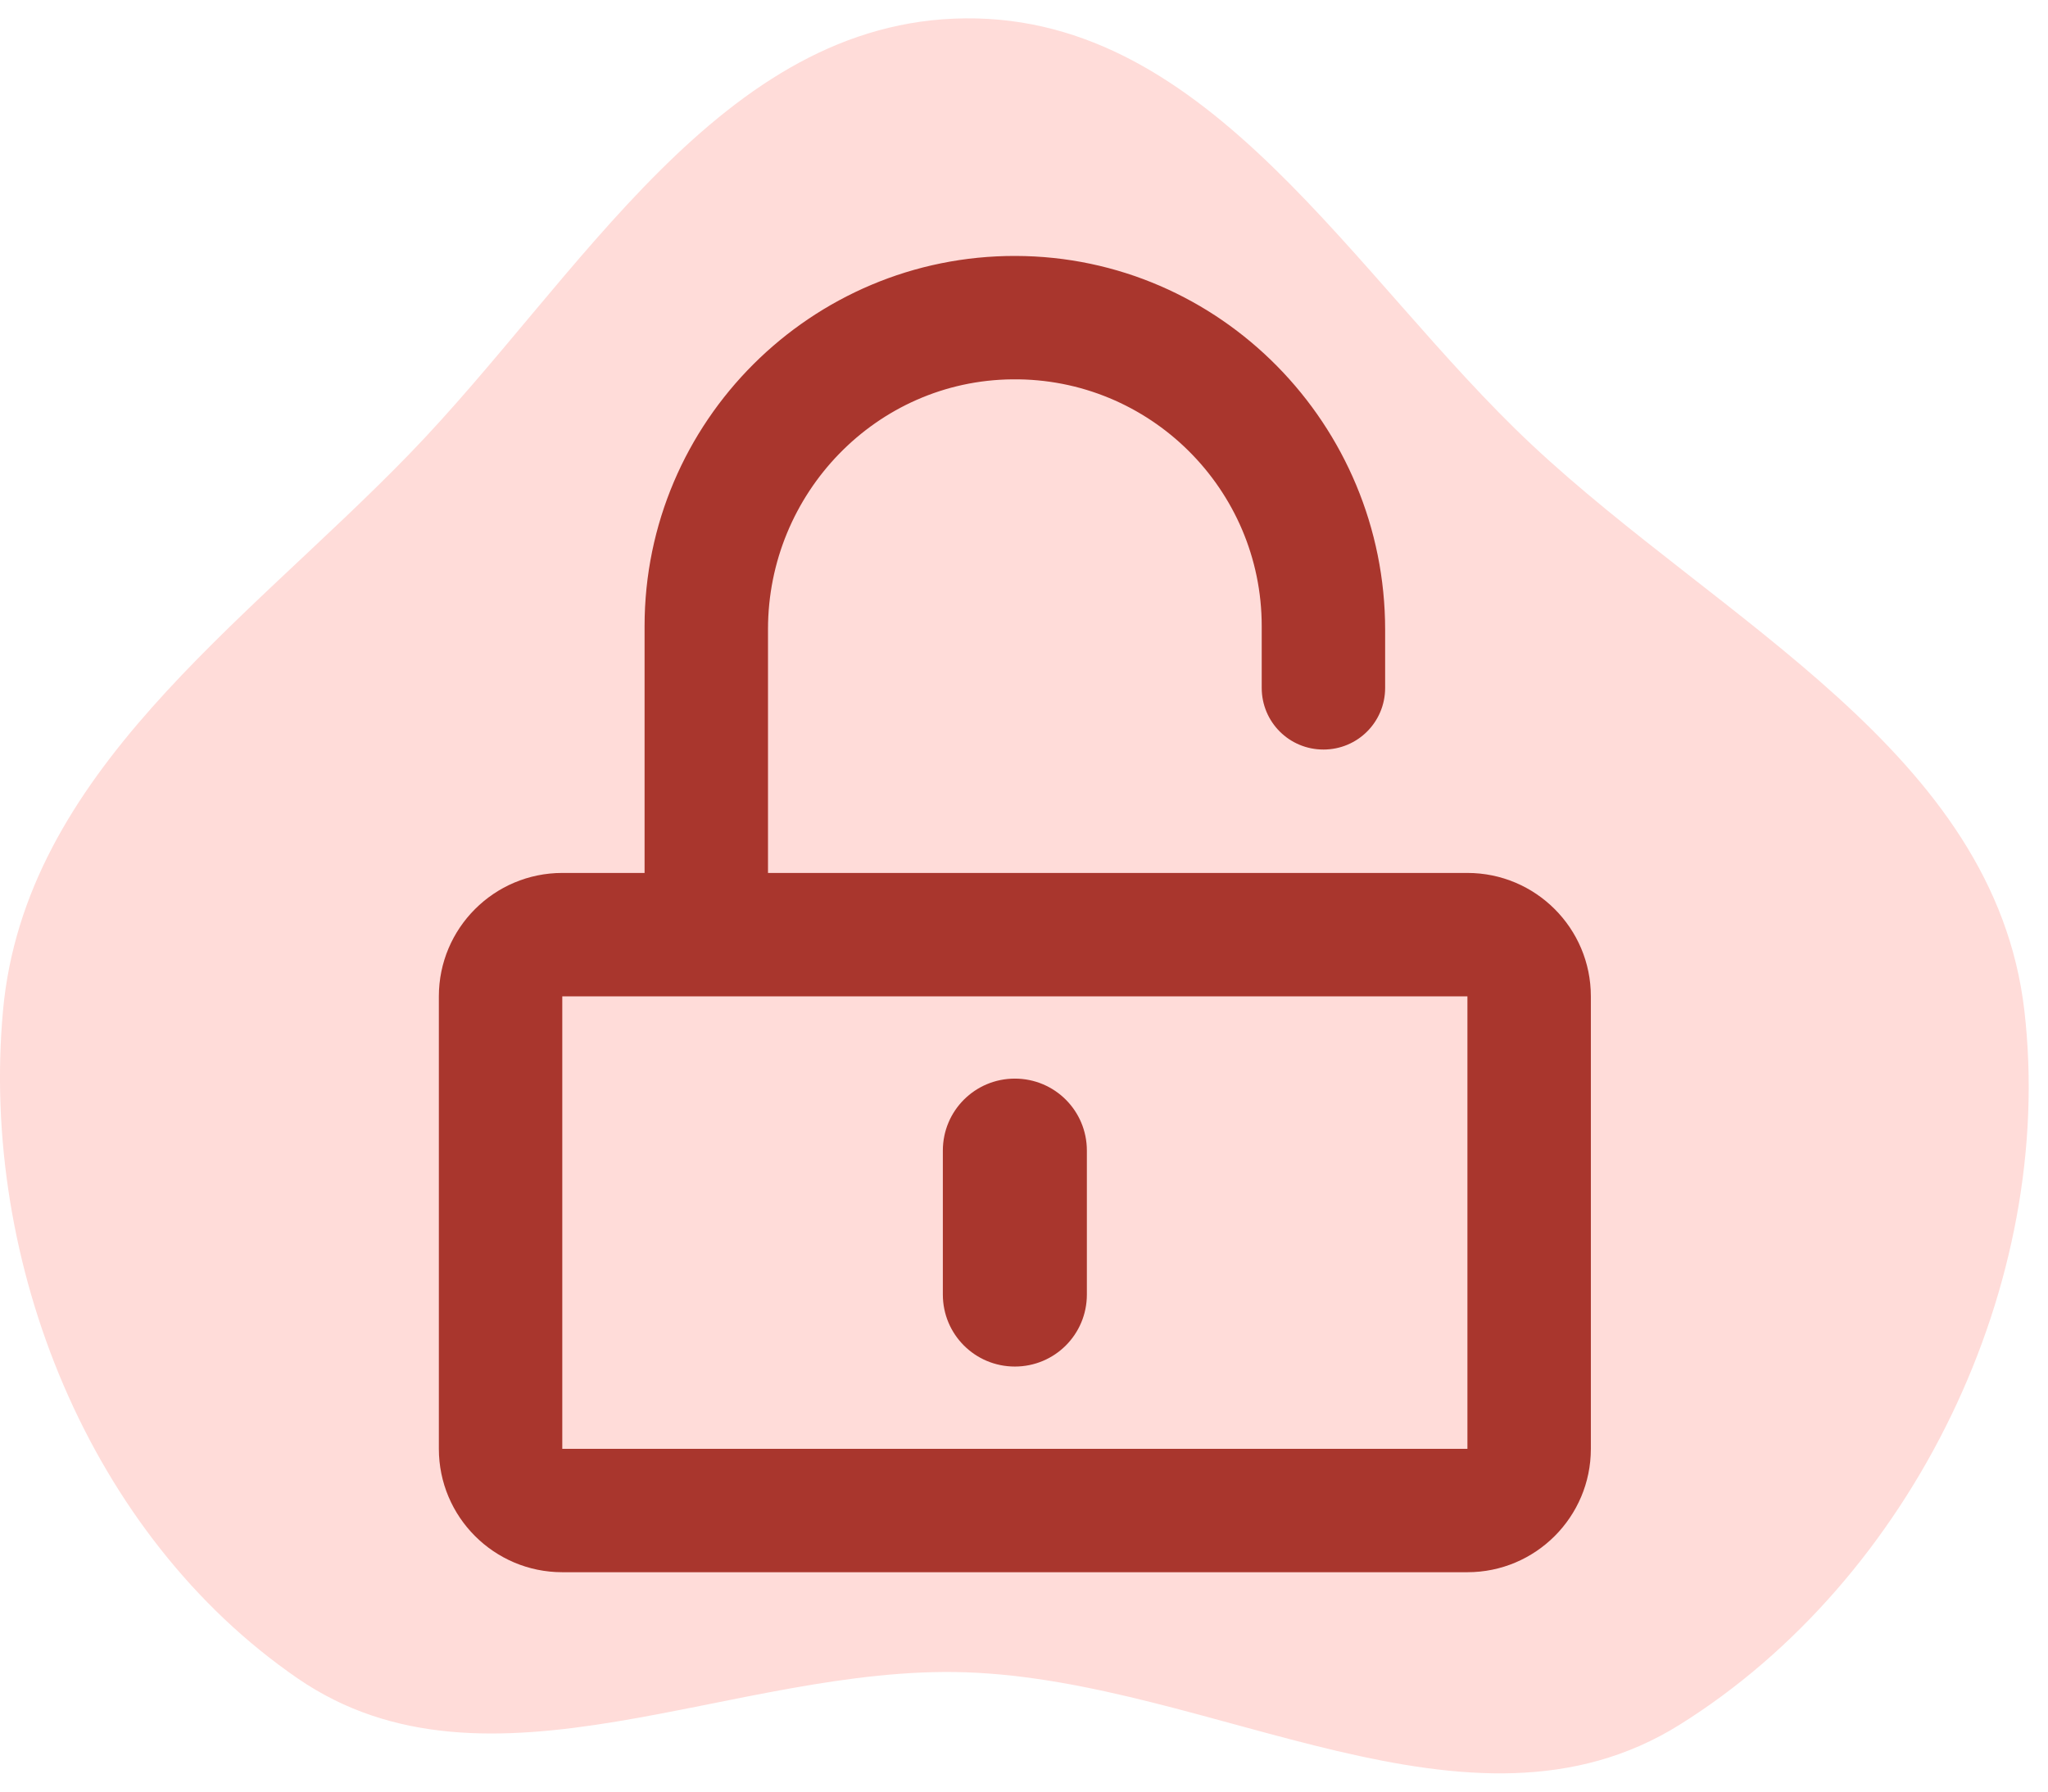
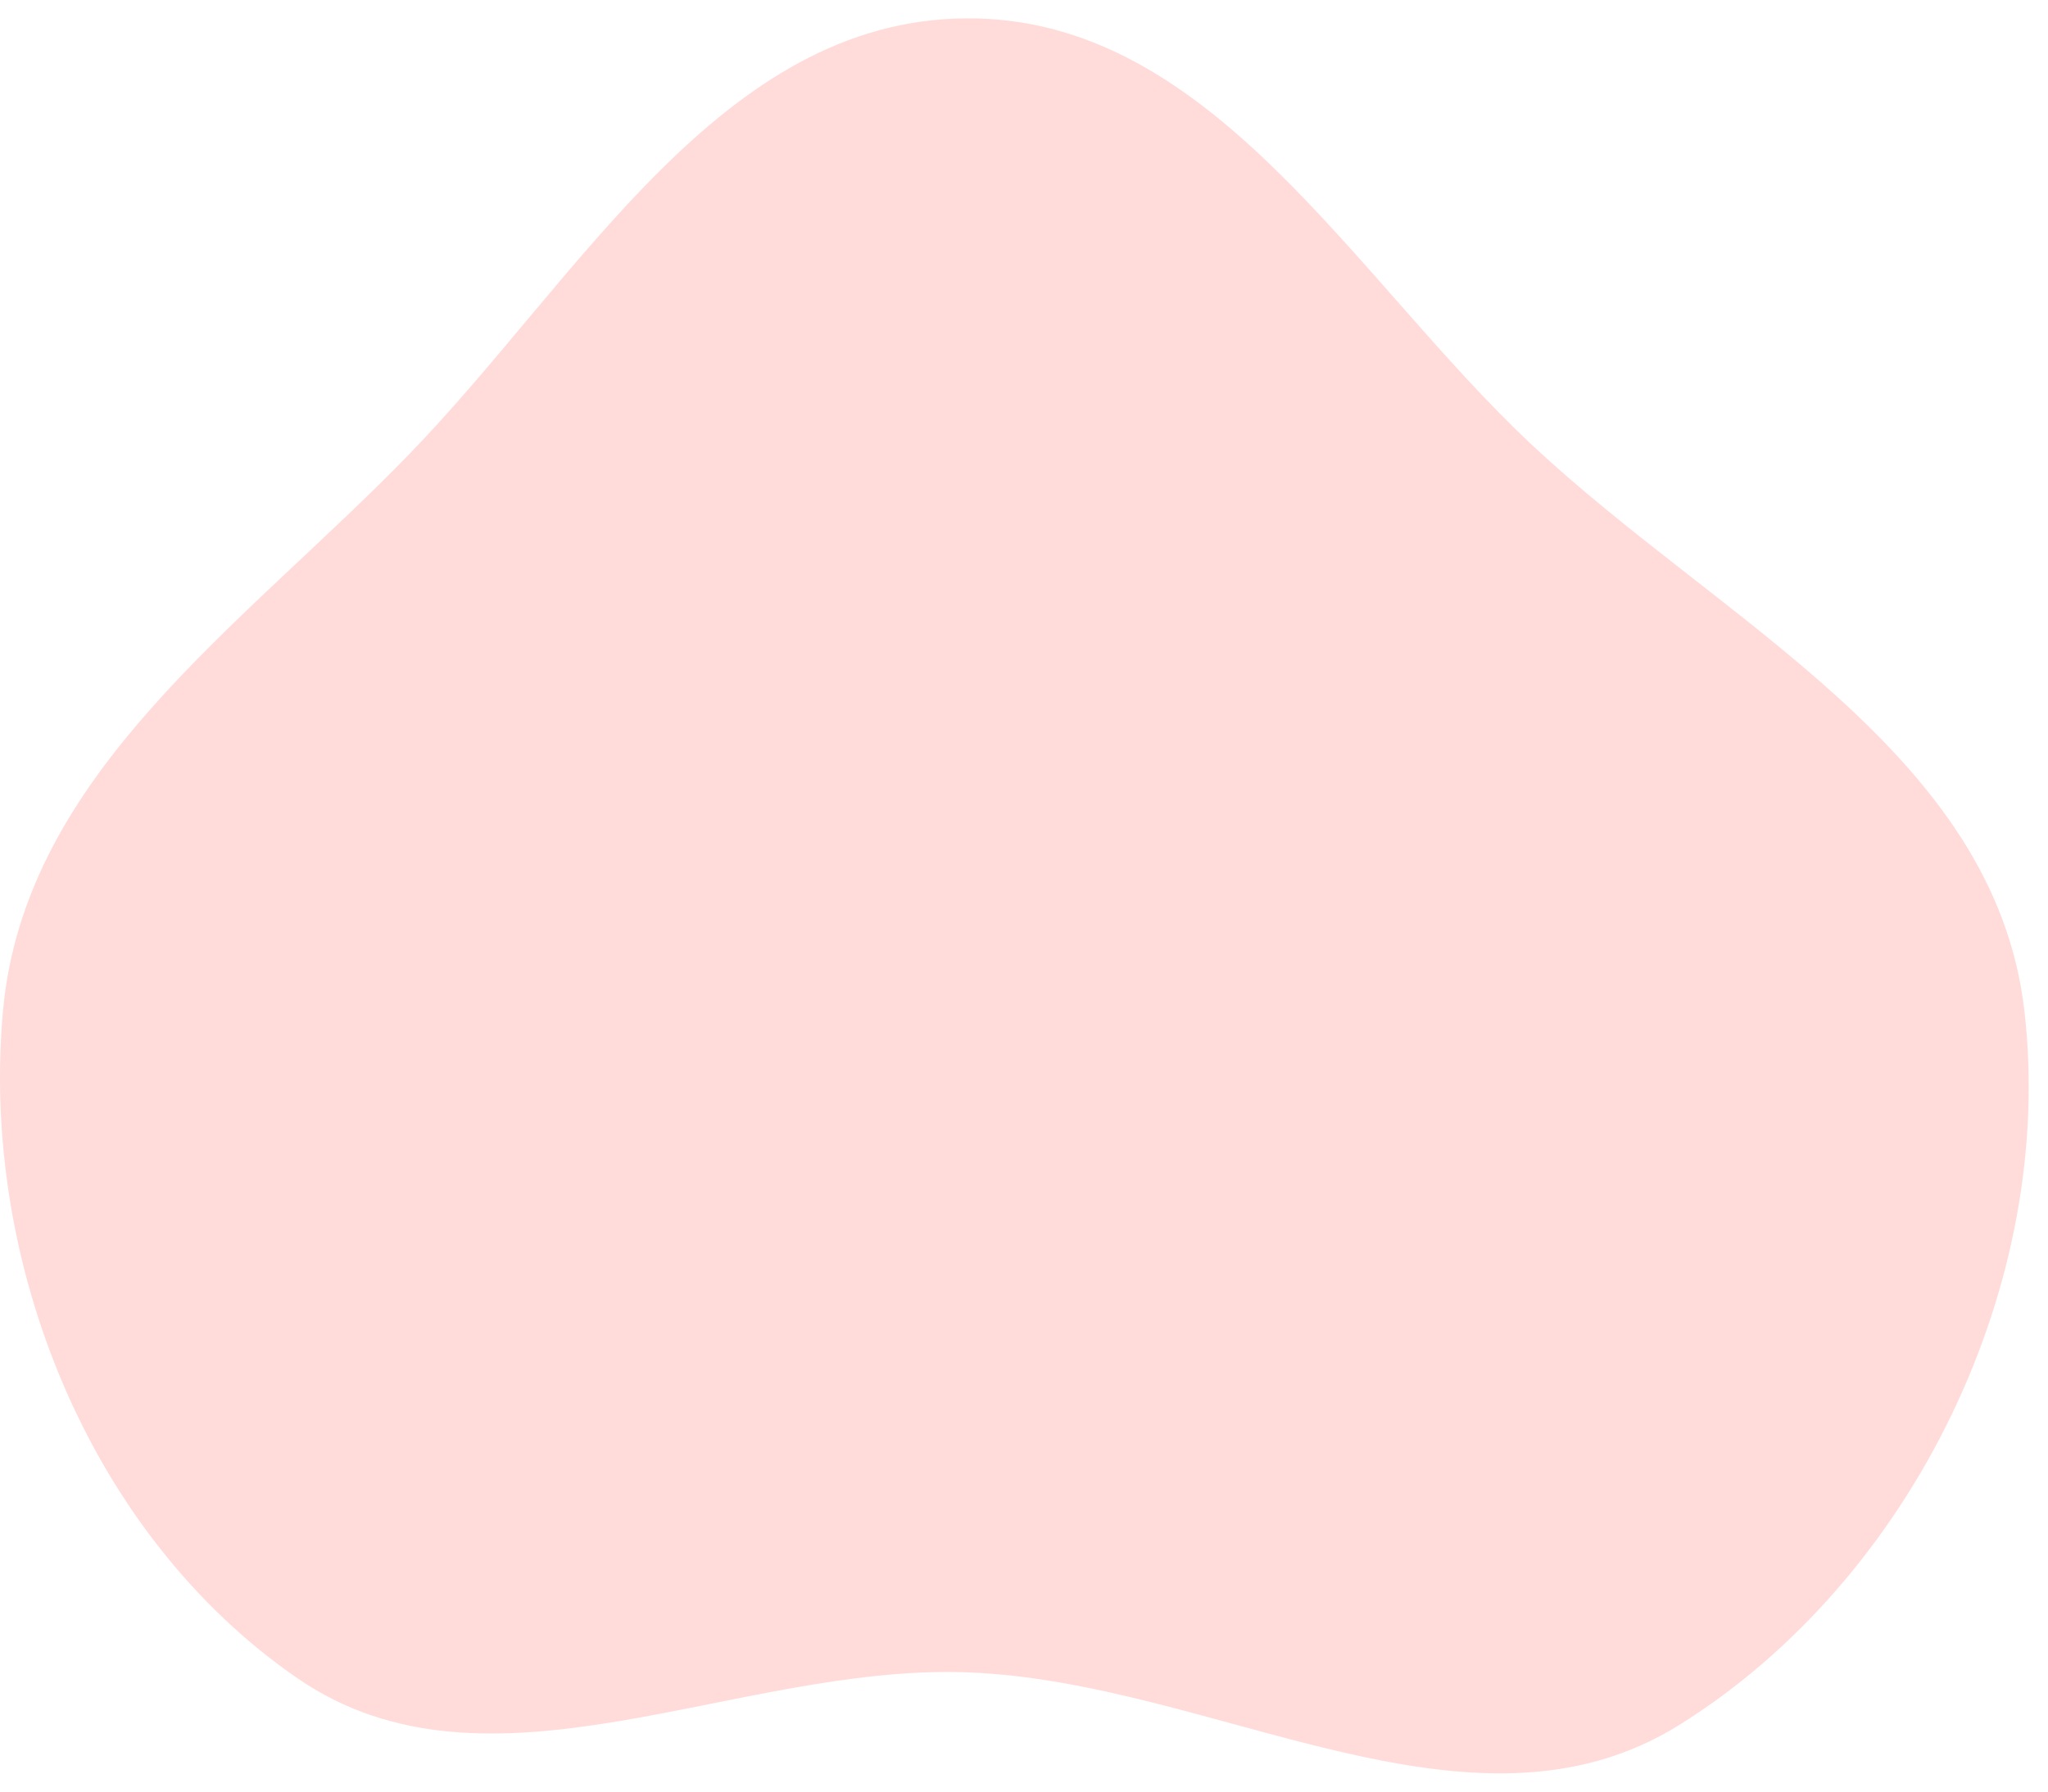
<svg xmlns="http://www.w3.org/2000/svg" width="56" height="49" viewBox="0 0 56 49" fill="none">
  <path fill-rule="evenodd" clip-rule="evenodd" d="M26.402 0.502C33.117 0.444 36.982 7.568 41.882 12.161C47.07 17.024 54.537 20.577 55.354 27.641C56.217 35.105 52.302 43.187 45.93 47.17C40.176 50.766 33.183 45.964 26.402 45.737C20.077 45.525 13.354 49.489 8.139 45.904C2.44 41.985 -0.545 34.529 0.082 27.641C0.674 21.141 6.642 17.111 11.186 12.425C15.85 7.617 19.703 0.559 26.402 0.502Z" fill="#FFDCD9" />
-   <path d="M40.125 23.875H21V17.209C21 13.497 23.96 10.41 27.68 10.375C31.434 10.333 34.5 13.377 34.5 17.125V18.812C34.5 19.748 35.252 20.5 36.188 20.5C37.123 20.5 37.875 19.748 37.875 18.812V17.224C37.875 11.627 33.375 7.014 27.771 7C22.181 6.986 17.625 11.535 17.625 17.125V23.875H15.375C13.512 23.875 12 25.387 12 27.25V39.625C12 41.488 13.512 43 15.375 43H40.125C41.988 43 43.5 41.488 43.5 39.625V27.25C43.5 25.387 41.988 23.875 40.125 23.875ZM40.125 39.625H15.375V27.25H40.125V39.625ZM27.75 37.375C26.66 37.375 25.781 36.496 25.781 35.406V31.469C25.781 30.379 26.66 29.5 27.75 29.5C28.84 29.5 29.719 30.379 29.719 31.469V35.406C29.719 36.496 28.84 37.375 27.75 37.375Z" fill="#A9362D" />
</svg>